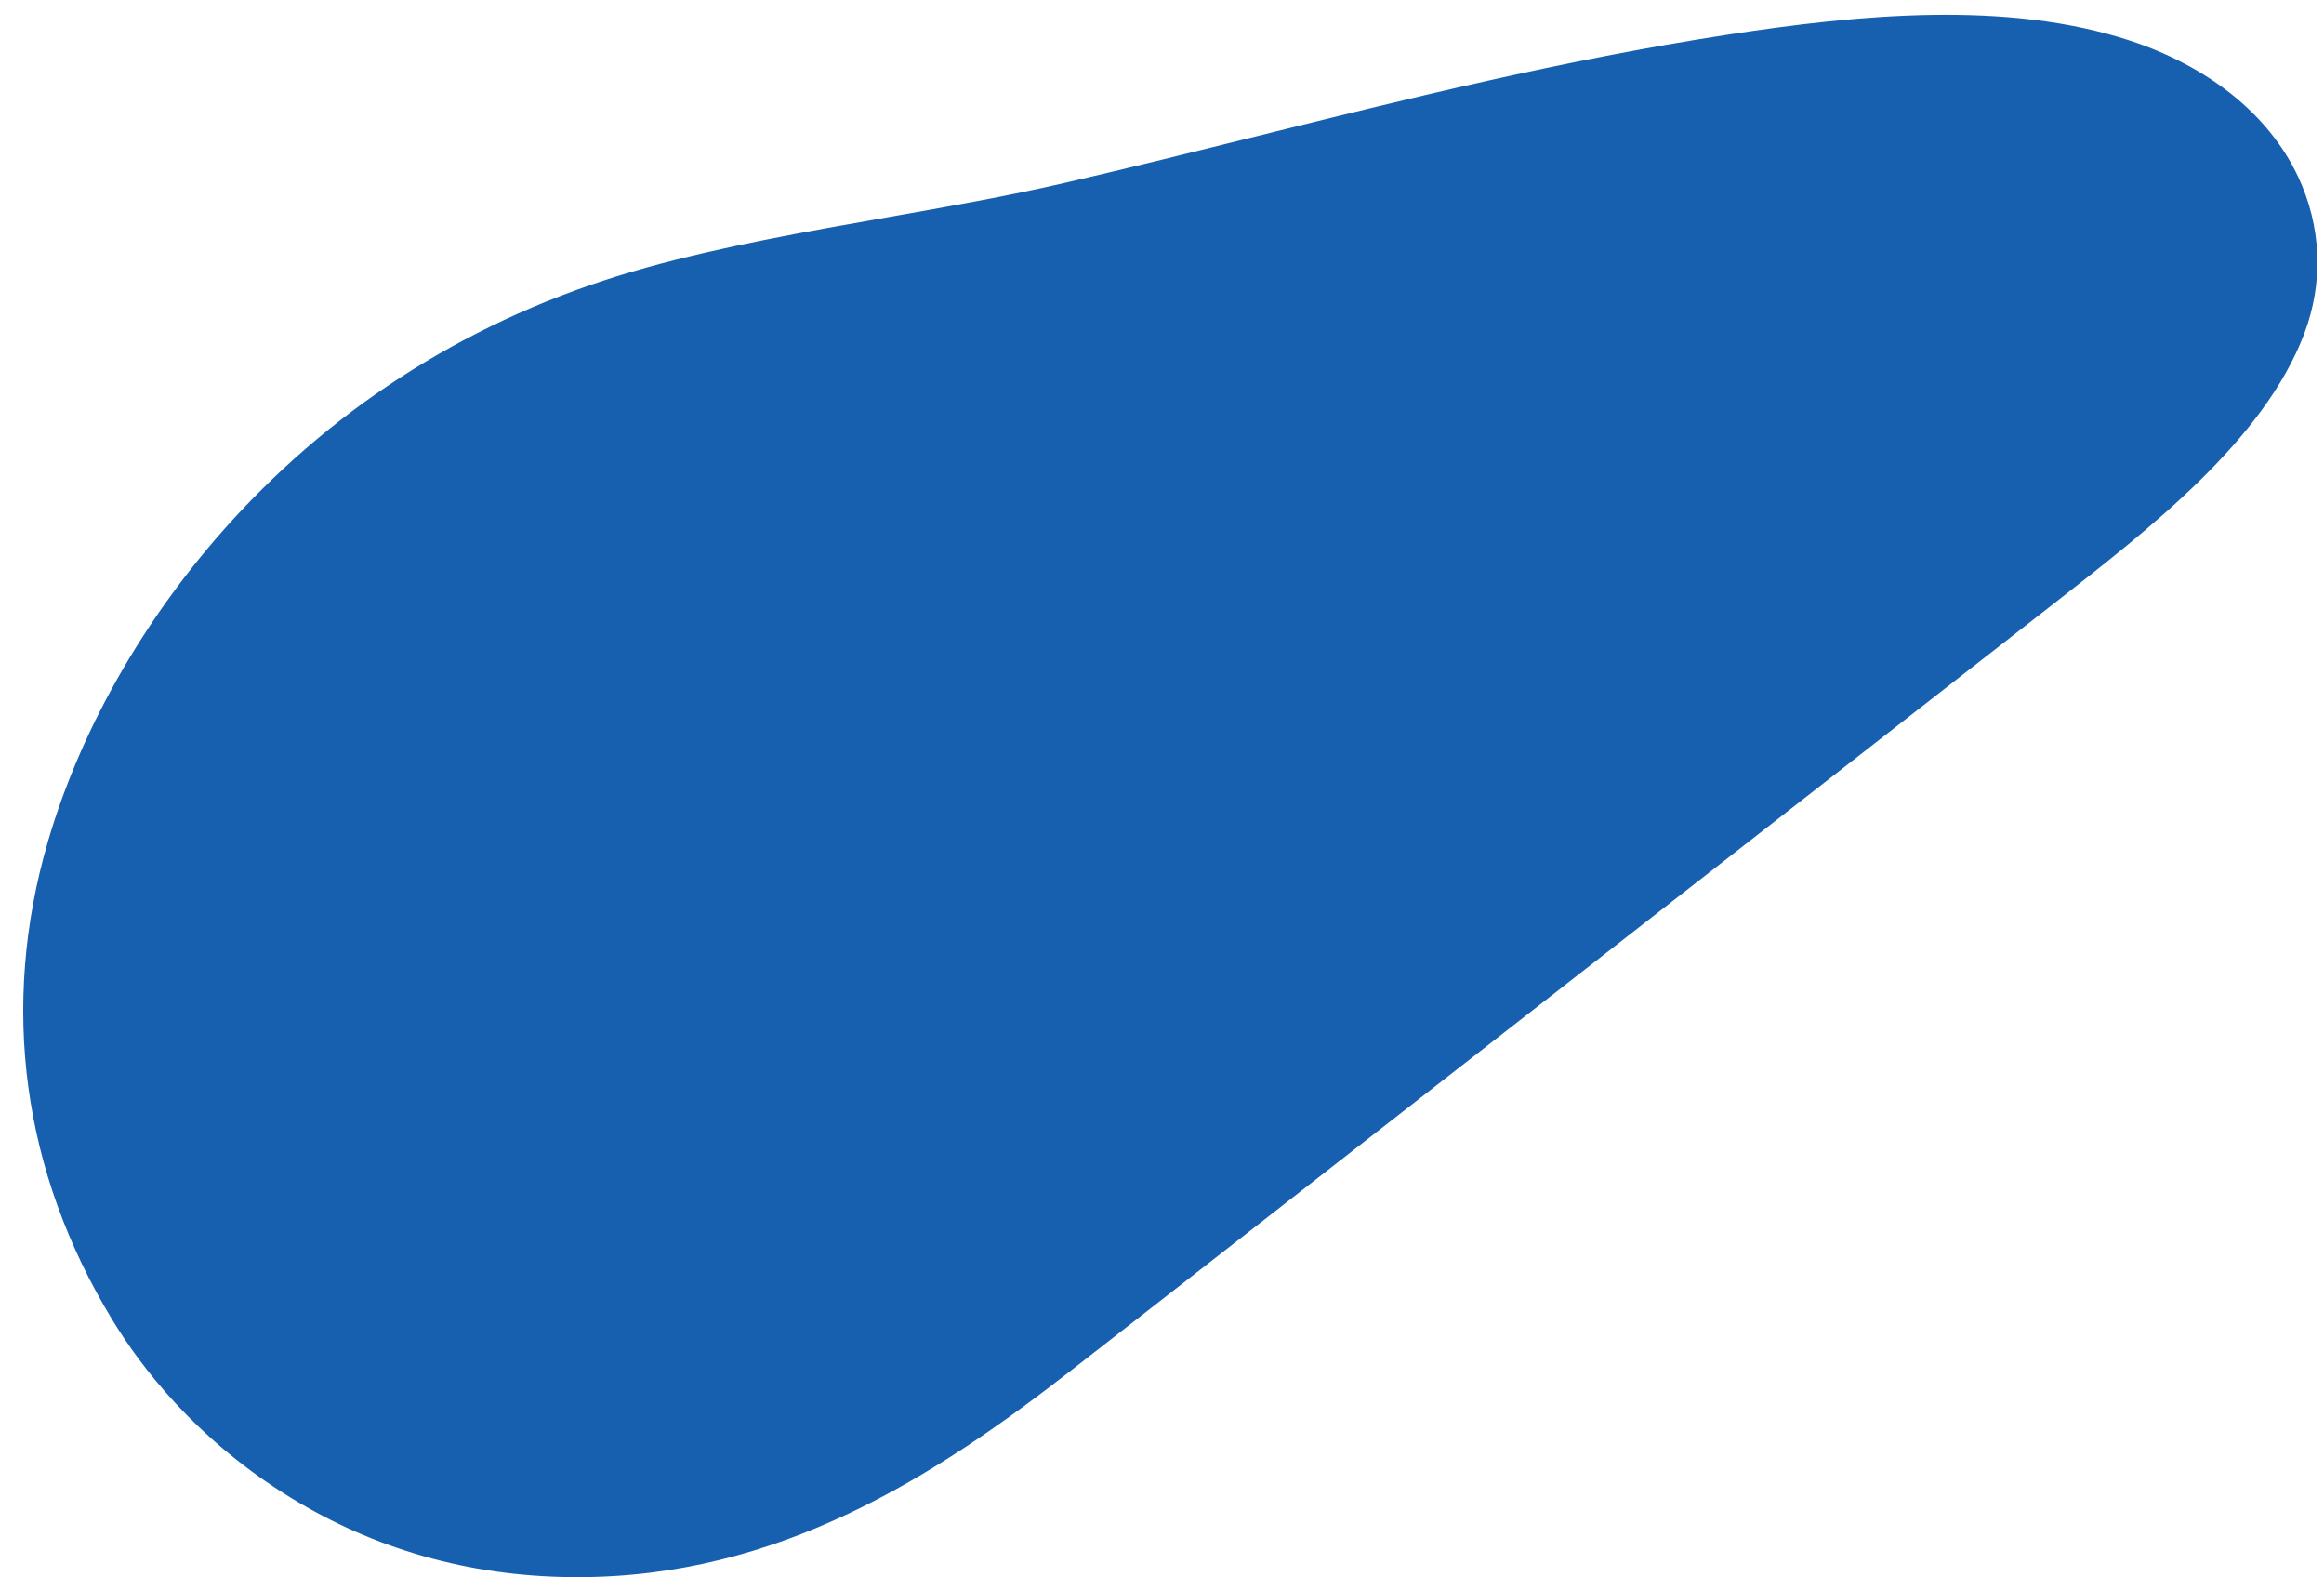
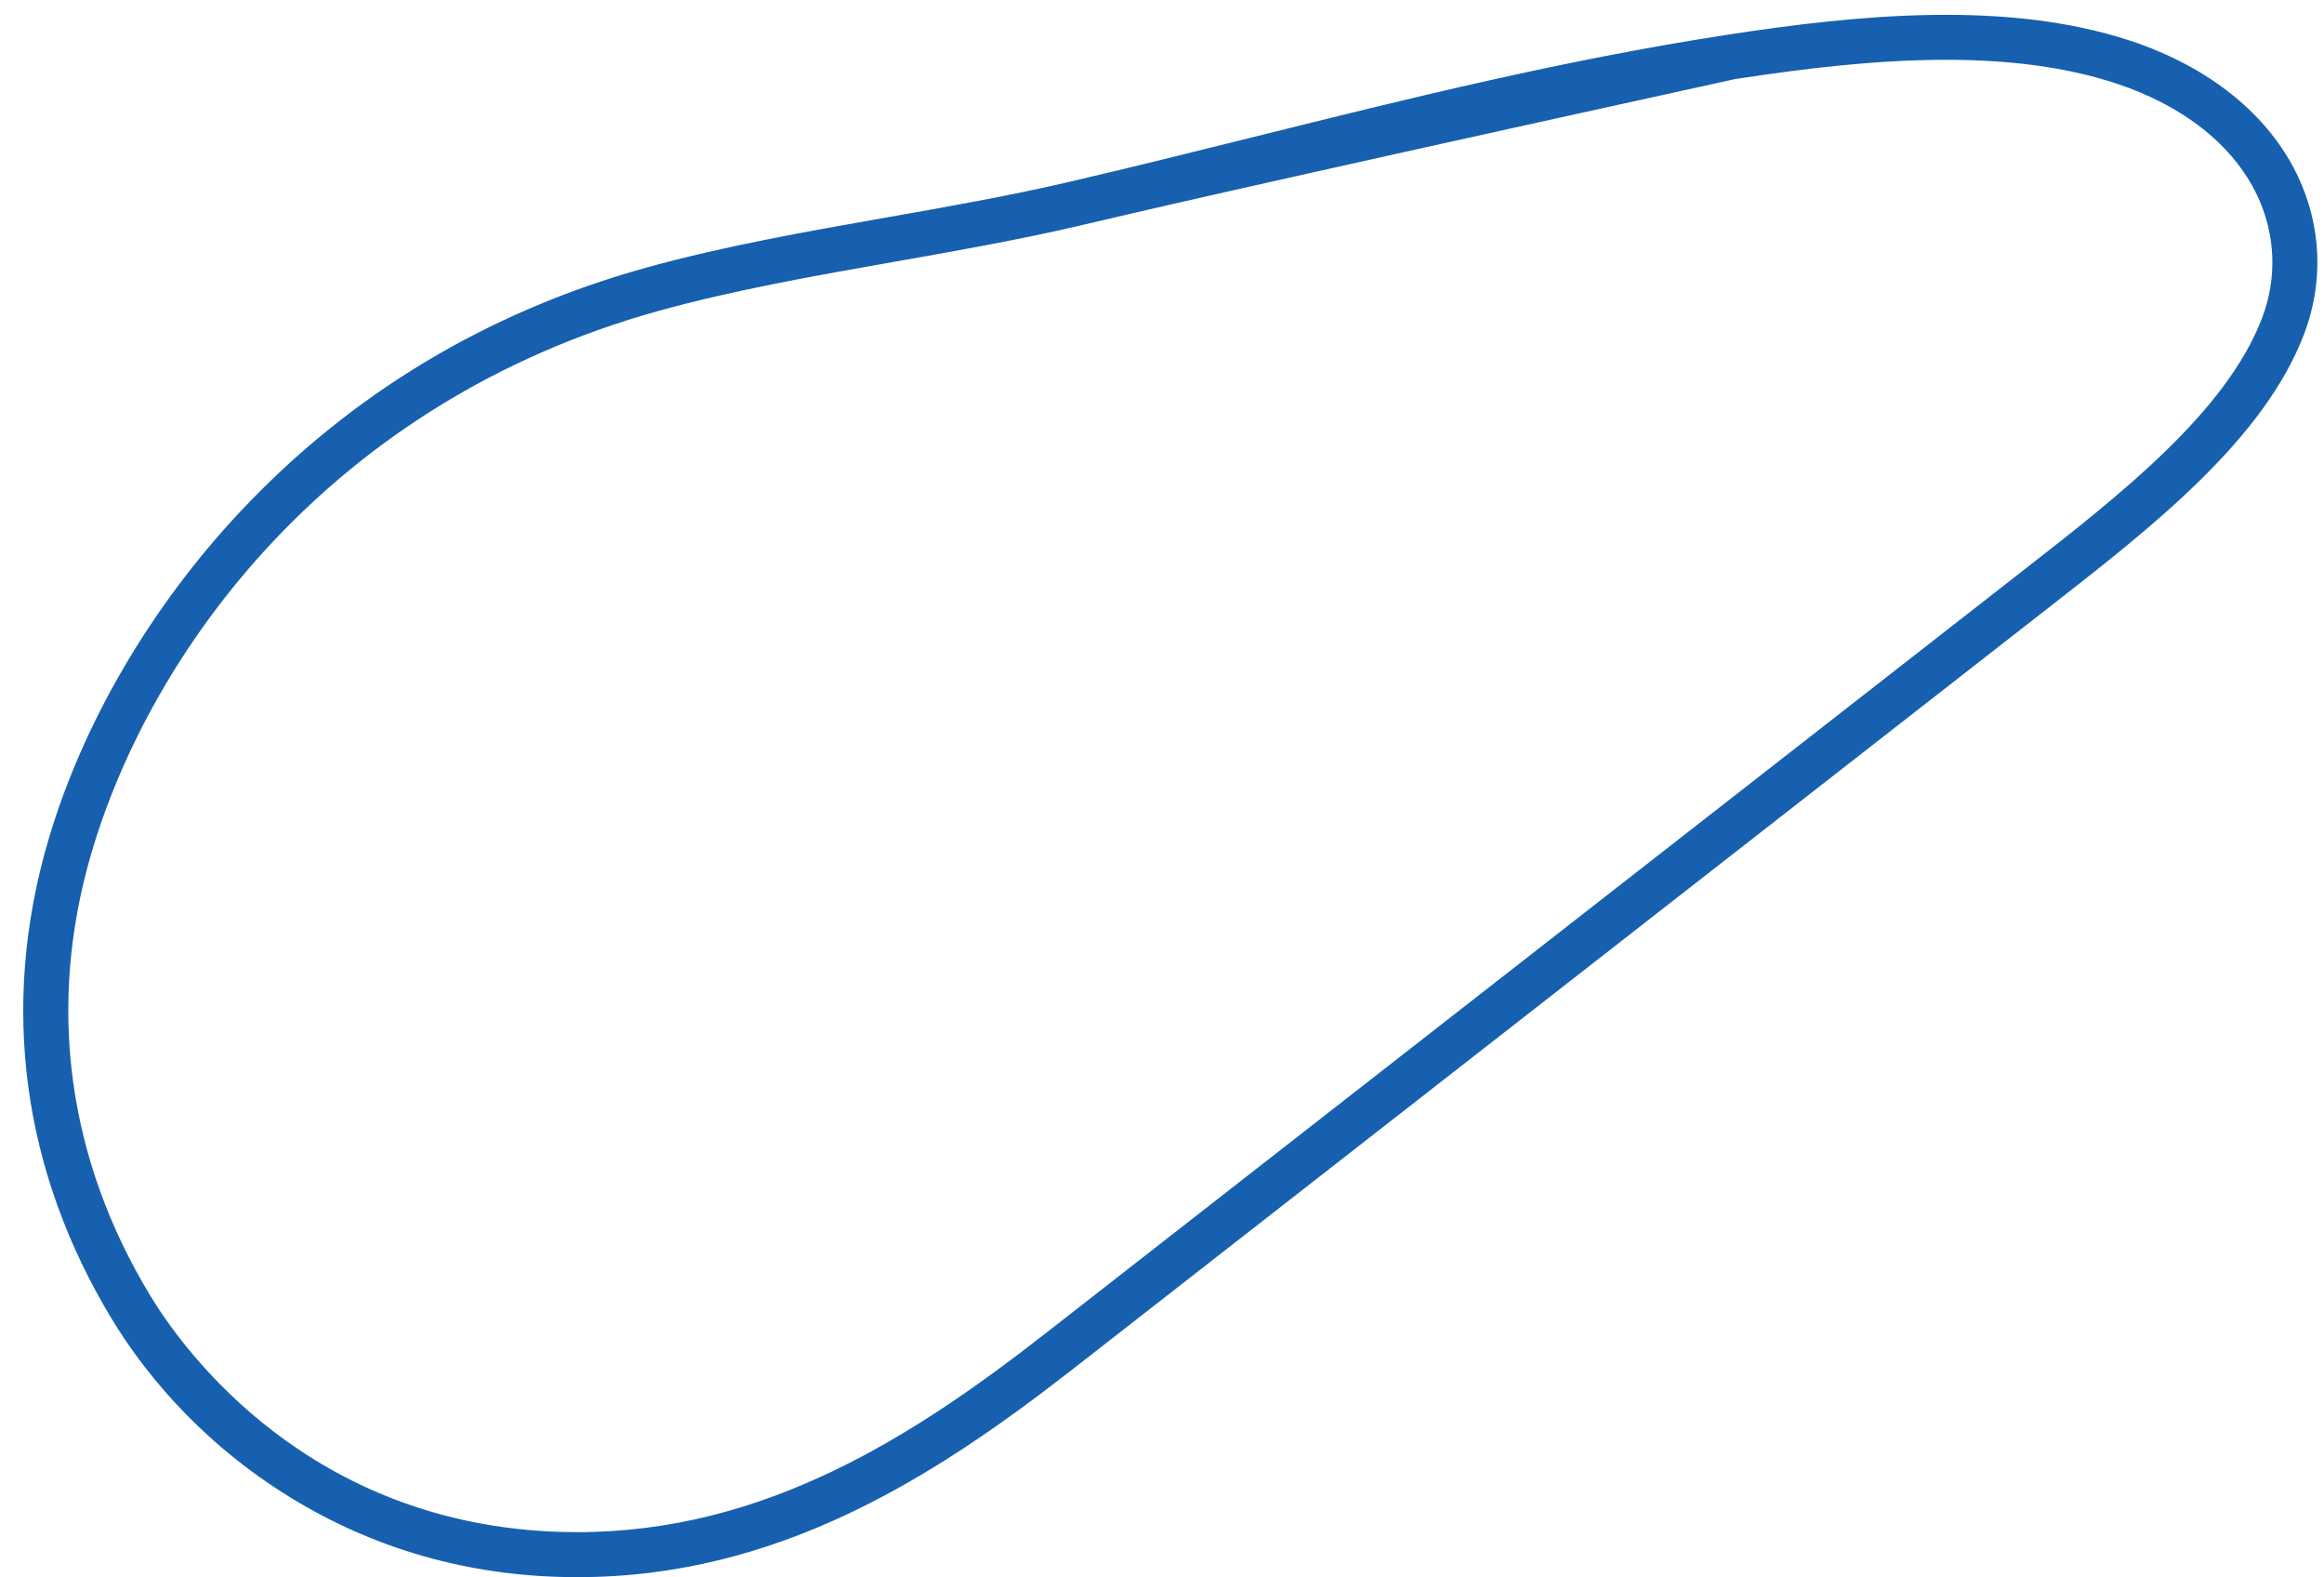
<svg xmlns="http://www.w3.org/2000/svg" fill="#1660af" height="549.9" preserveAspectRatio="xMidYMid meet" version="1" viewBox="91.9 222.5 810.4 549.9" width="810.4" zoomAndPan="magnify">
  <g>
    <g id="change1_1">
-       <path d="M 137.766 678.535 C 162.887 719.844 214.336 762.422 287.711 764.414 C 360.555 766.391 416.754 728.273 461.141 693.645 C 575.039 604.789 688.941 515.934 802.844 427.074 C 838.461 399.289 875.016 370.34 888.023 336.191 C 901.031 302.047 883.578 261.082 832.344 244.164 C 791.426 230.652 740.898 235.391 695.629 242.34 C 615.074 254.703 542.406 275.945 465.367 293.809 C 417.672 304.863 365.809 310.461 319.398 323.344 C 201.996 355.934 137.039 446.344 116.121 518.145 C 100.559 571.562 106.703 627.449 137.766 678.535" fill="#1660af" />
-     </g>
+       </g>
    <g id="change2_1">
-       <path d="M 770.445 243.348 C 745.746 243.348 720.348 246.477 696.82 250.09 C 640.129 258.793 586.129 272.227 533.898 285.219 C 512.164 290.629 489.684 296.219 467.141 301.445 C 446.473 306.238 424.781 310.059 403.805 313.754 C 376.188 318.617 347.633 323.645 321.496 330.902 C 207.062 362.664 144.266 449.586 123.648 520.34 C 108.199 573.363 115.398 626.656 144.465 674.461 C 155.812 693.117 199.688 754.18 287.922 756.574 C 289.68 756.621 291.441 756.645 293.18 756.645 C 358.465 756.648 410.141 723.484 456.316 687.465 L 798.02 420.891 C 830.93 395.215 868.23 366.113 880.695 333.402 C 886.043 319.359 885.43 304.141 878.965 290.547 C 870.695 273.16 853.266 259.332 829.883 251.613 C 811.598 245.57 791.27 243.348 770.445 243.348 Z M 293.262 772.332 C 291.348 772.332 289.434 772.309 287.496 772.254 C 252.191 771.297 219.531 761.395 190.426 742.832 C 159.719 723.246 141.195 699.27 131.062 682.609 C 99.648 630.945 91.879 573.316 108.59 515.953 C 120.5 475.074 144.395 434.133 175.863 400.668 C 214.391 359.703 261.977 331.145 317.301 315.789 C 344.168 308.332 373.102 303.234 401.082 298.305 C 421.855 294.645 443.34 290.863 463.598 286.168 C 486.02 280.969 508.438 275.391 530.113 270 C 582.684 256.922 637.039 243.398 694.438 234.586 C 739.641 227.645 791.664 222.473 834.805 236.719 C 862.289 245.793 883.004 262.52 893.129 283.812 C 901.449 301.309 902.238 320.902 895.352 338.984 C 881.332 375.789 842.195 406.32 807.664 433.258 L 465.965 699.828 C 417.57 737.578 363.191 772.328 293.262 772.332" />
+       <path d="M 770.445 243.348 C 745.746 243.348 720.348 246.477 696.82 250.09 C 512.164 290.629 489.684 296.219 467.141 301.445 C 446.473 306.238 424.781 310.059 403.805 313.754 C 376.188 318.617 347.633 323.645 321.496 330.902 C 207.062 362.664 144.266 449.586 123.648 520.34 C 108.199 573.363 115.398 626.656 144.465 674.461 C 155.812 693.117 199.688 754.18 287.922 756.574 C 289.68 756.621 291.441 756.645 293.18 756.645 C 358.465 756.648 410.141 723.484 456.316 687.465 L 798.02 420.891 C 830.93 395.215 868.23 366.113 880.695 333.402 C 886.043 319.359 885.43 304.141 878.965 290.547 C 870.695 273.16 853.266 259.332 829.883 251.613 C 811.598 245.57 791.27 243.348 770.445 243.348 Z M 293.262 772.332 C 291.348 772.332 289.434 772.309 287.496 772.254 C 252.191 771.297 219.531 761.395 190.426 742.832 C 159.719 723.246 141.195 699.27 131.062 682.609 C 99.648 630.945 91.879 573.316 108.59 515.953 C 120.5 475.074 144.395 434.133 175.863 400.668 C 214.391 359.703 261.977 331.145 317.301 315.789 C 344.168 308.332 373.102 303.234 401.082 298.305 C 421.855 294.645 443.34 290.863 463.598 286.168 C 486.02 280.969 508.438 275.391 530.113 270 C 582.684 256.922 637.039 243.398 694.438 234.586 C 739.641 227.645 791.664 222.473 834.805 236.719 C 862.289 245.793 883.004 262.52 893.129 283.812 C 901.449 301.309 902.238 320.902 895.352 338.984 C 881.332 375.789 842.195 406.32 807.664 433.258 L 465.965 699.828 C 417.57 737.578 363.191 772.328 293.262 772.332" />
    </g>
  </g>
</svg>